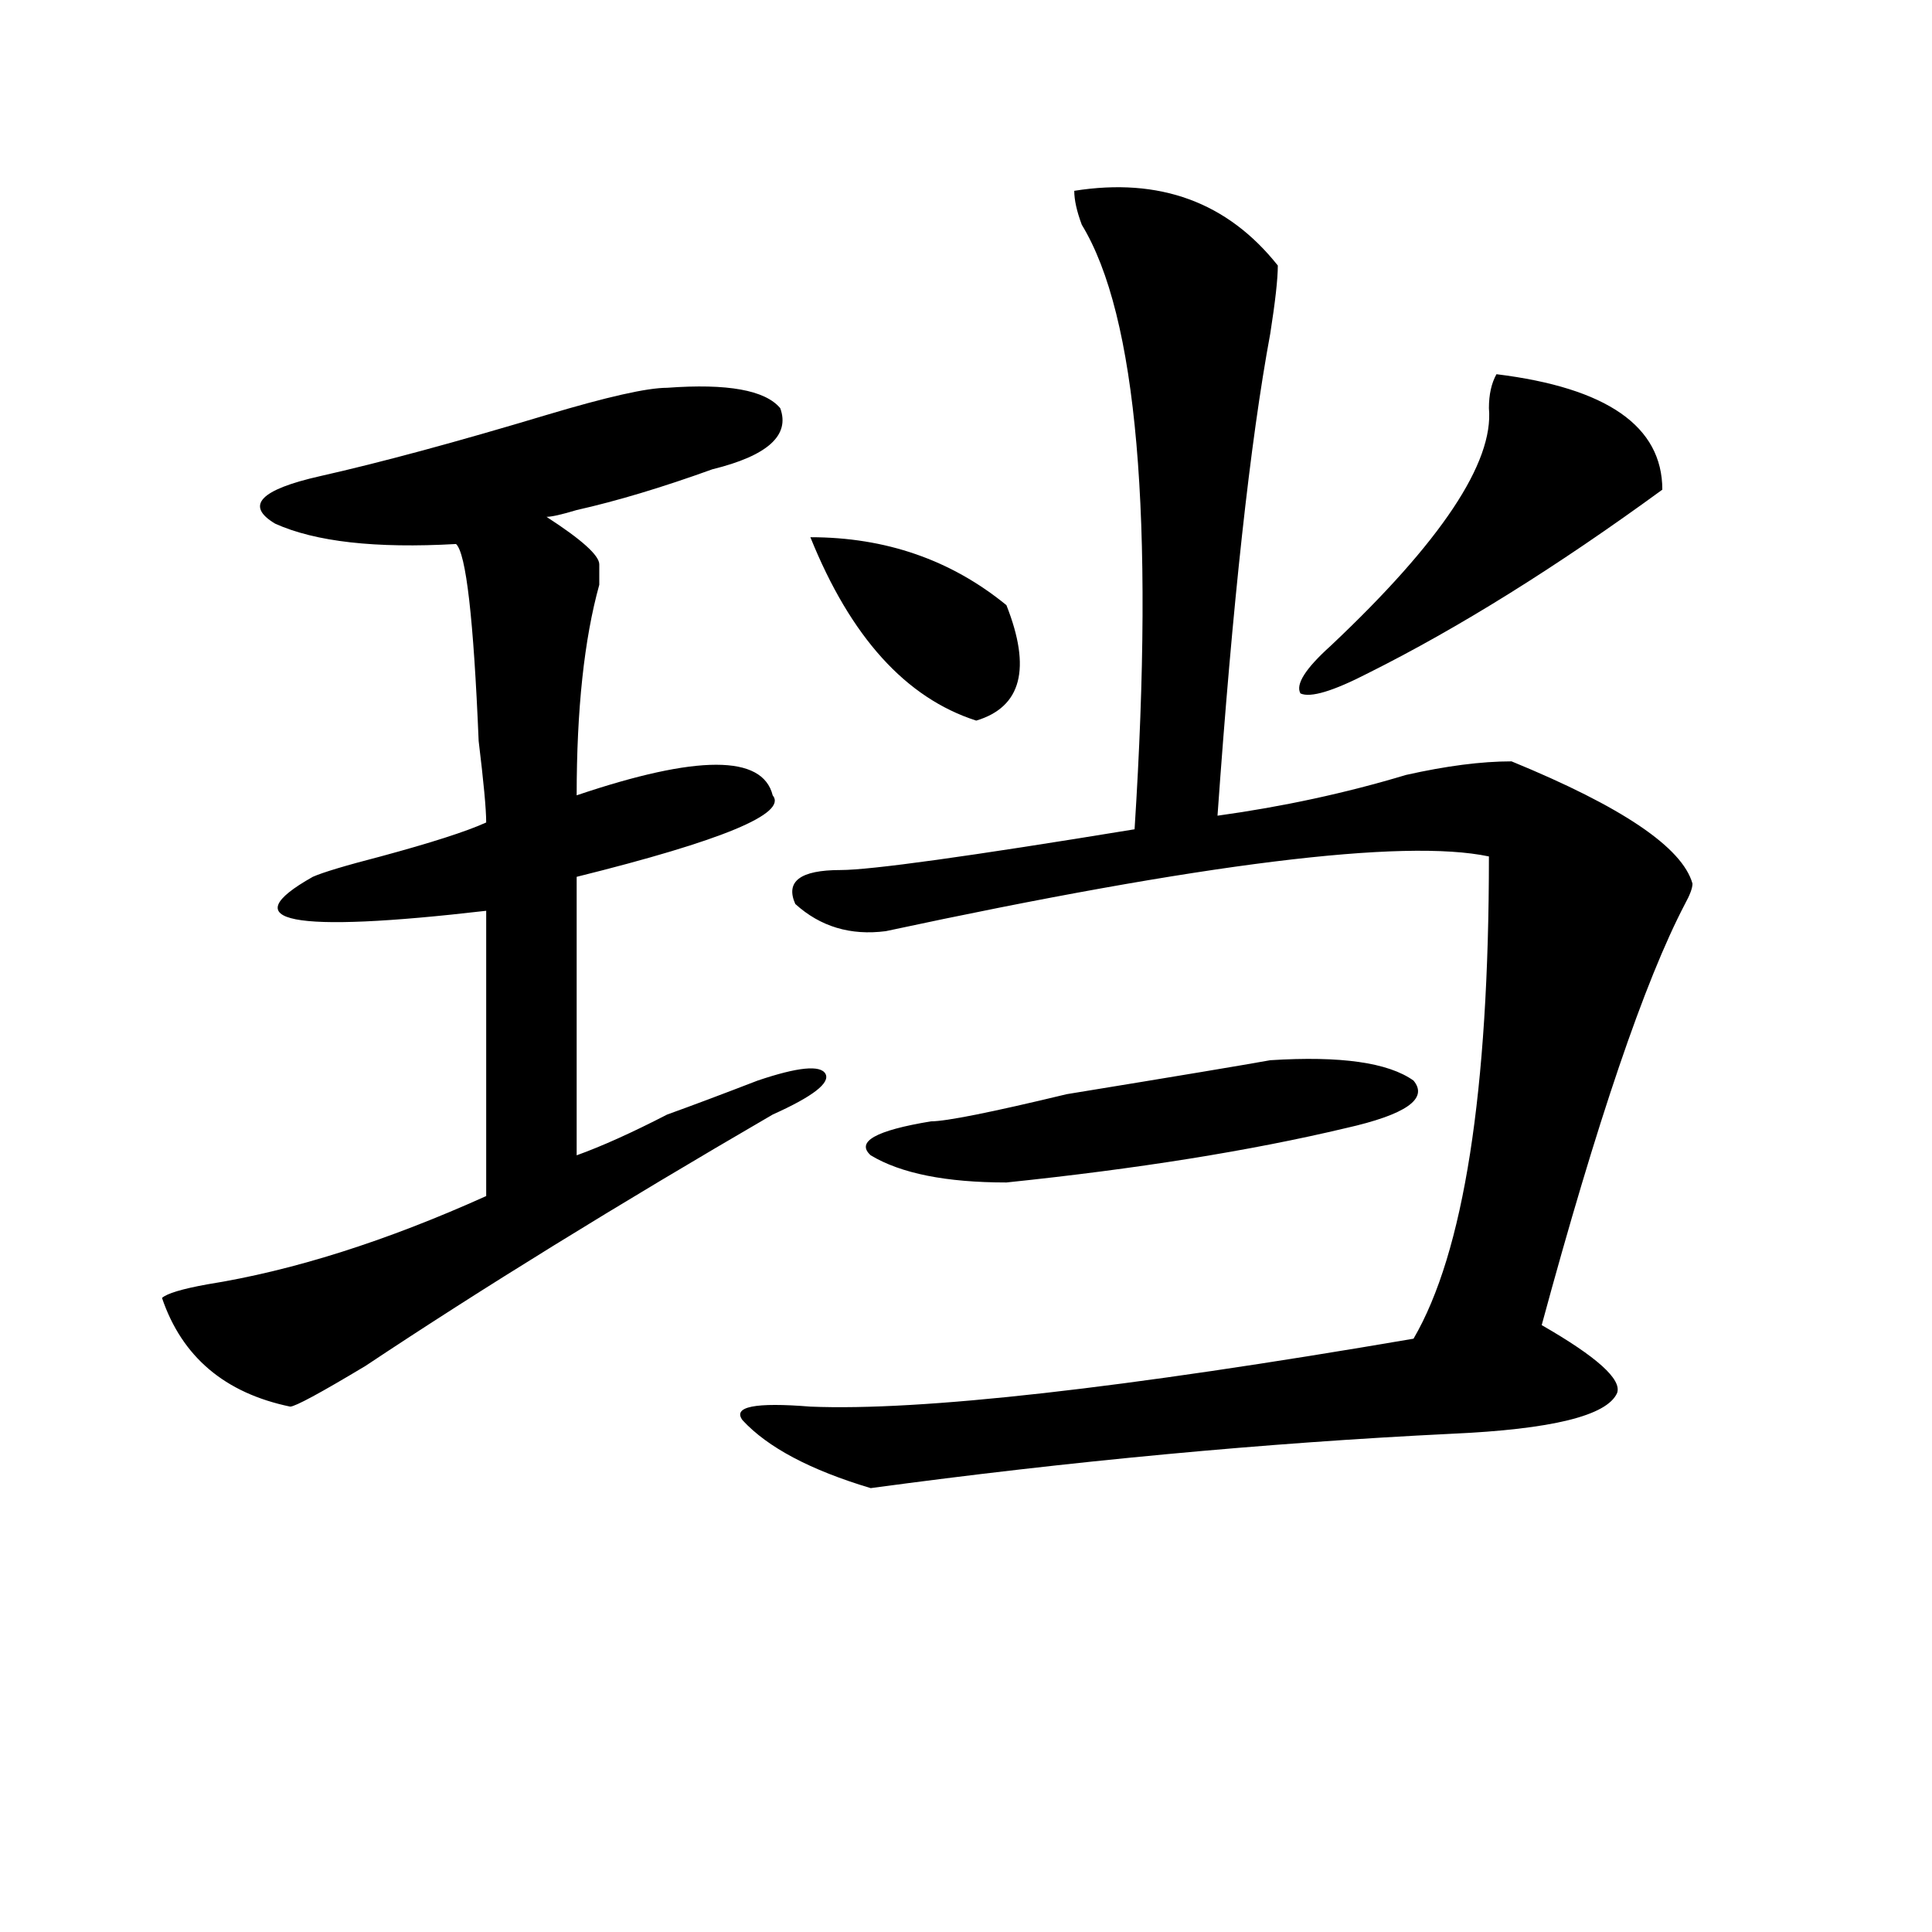
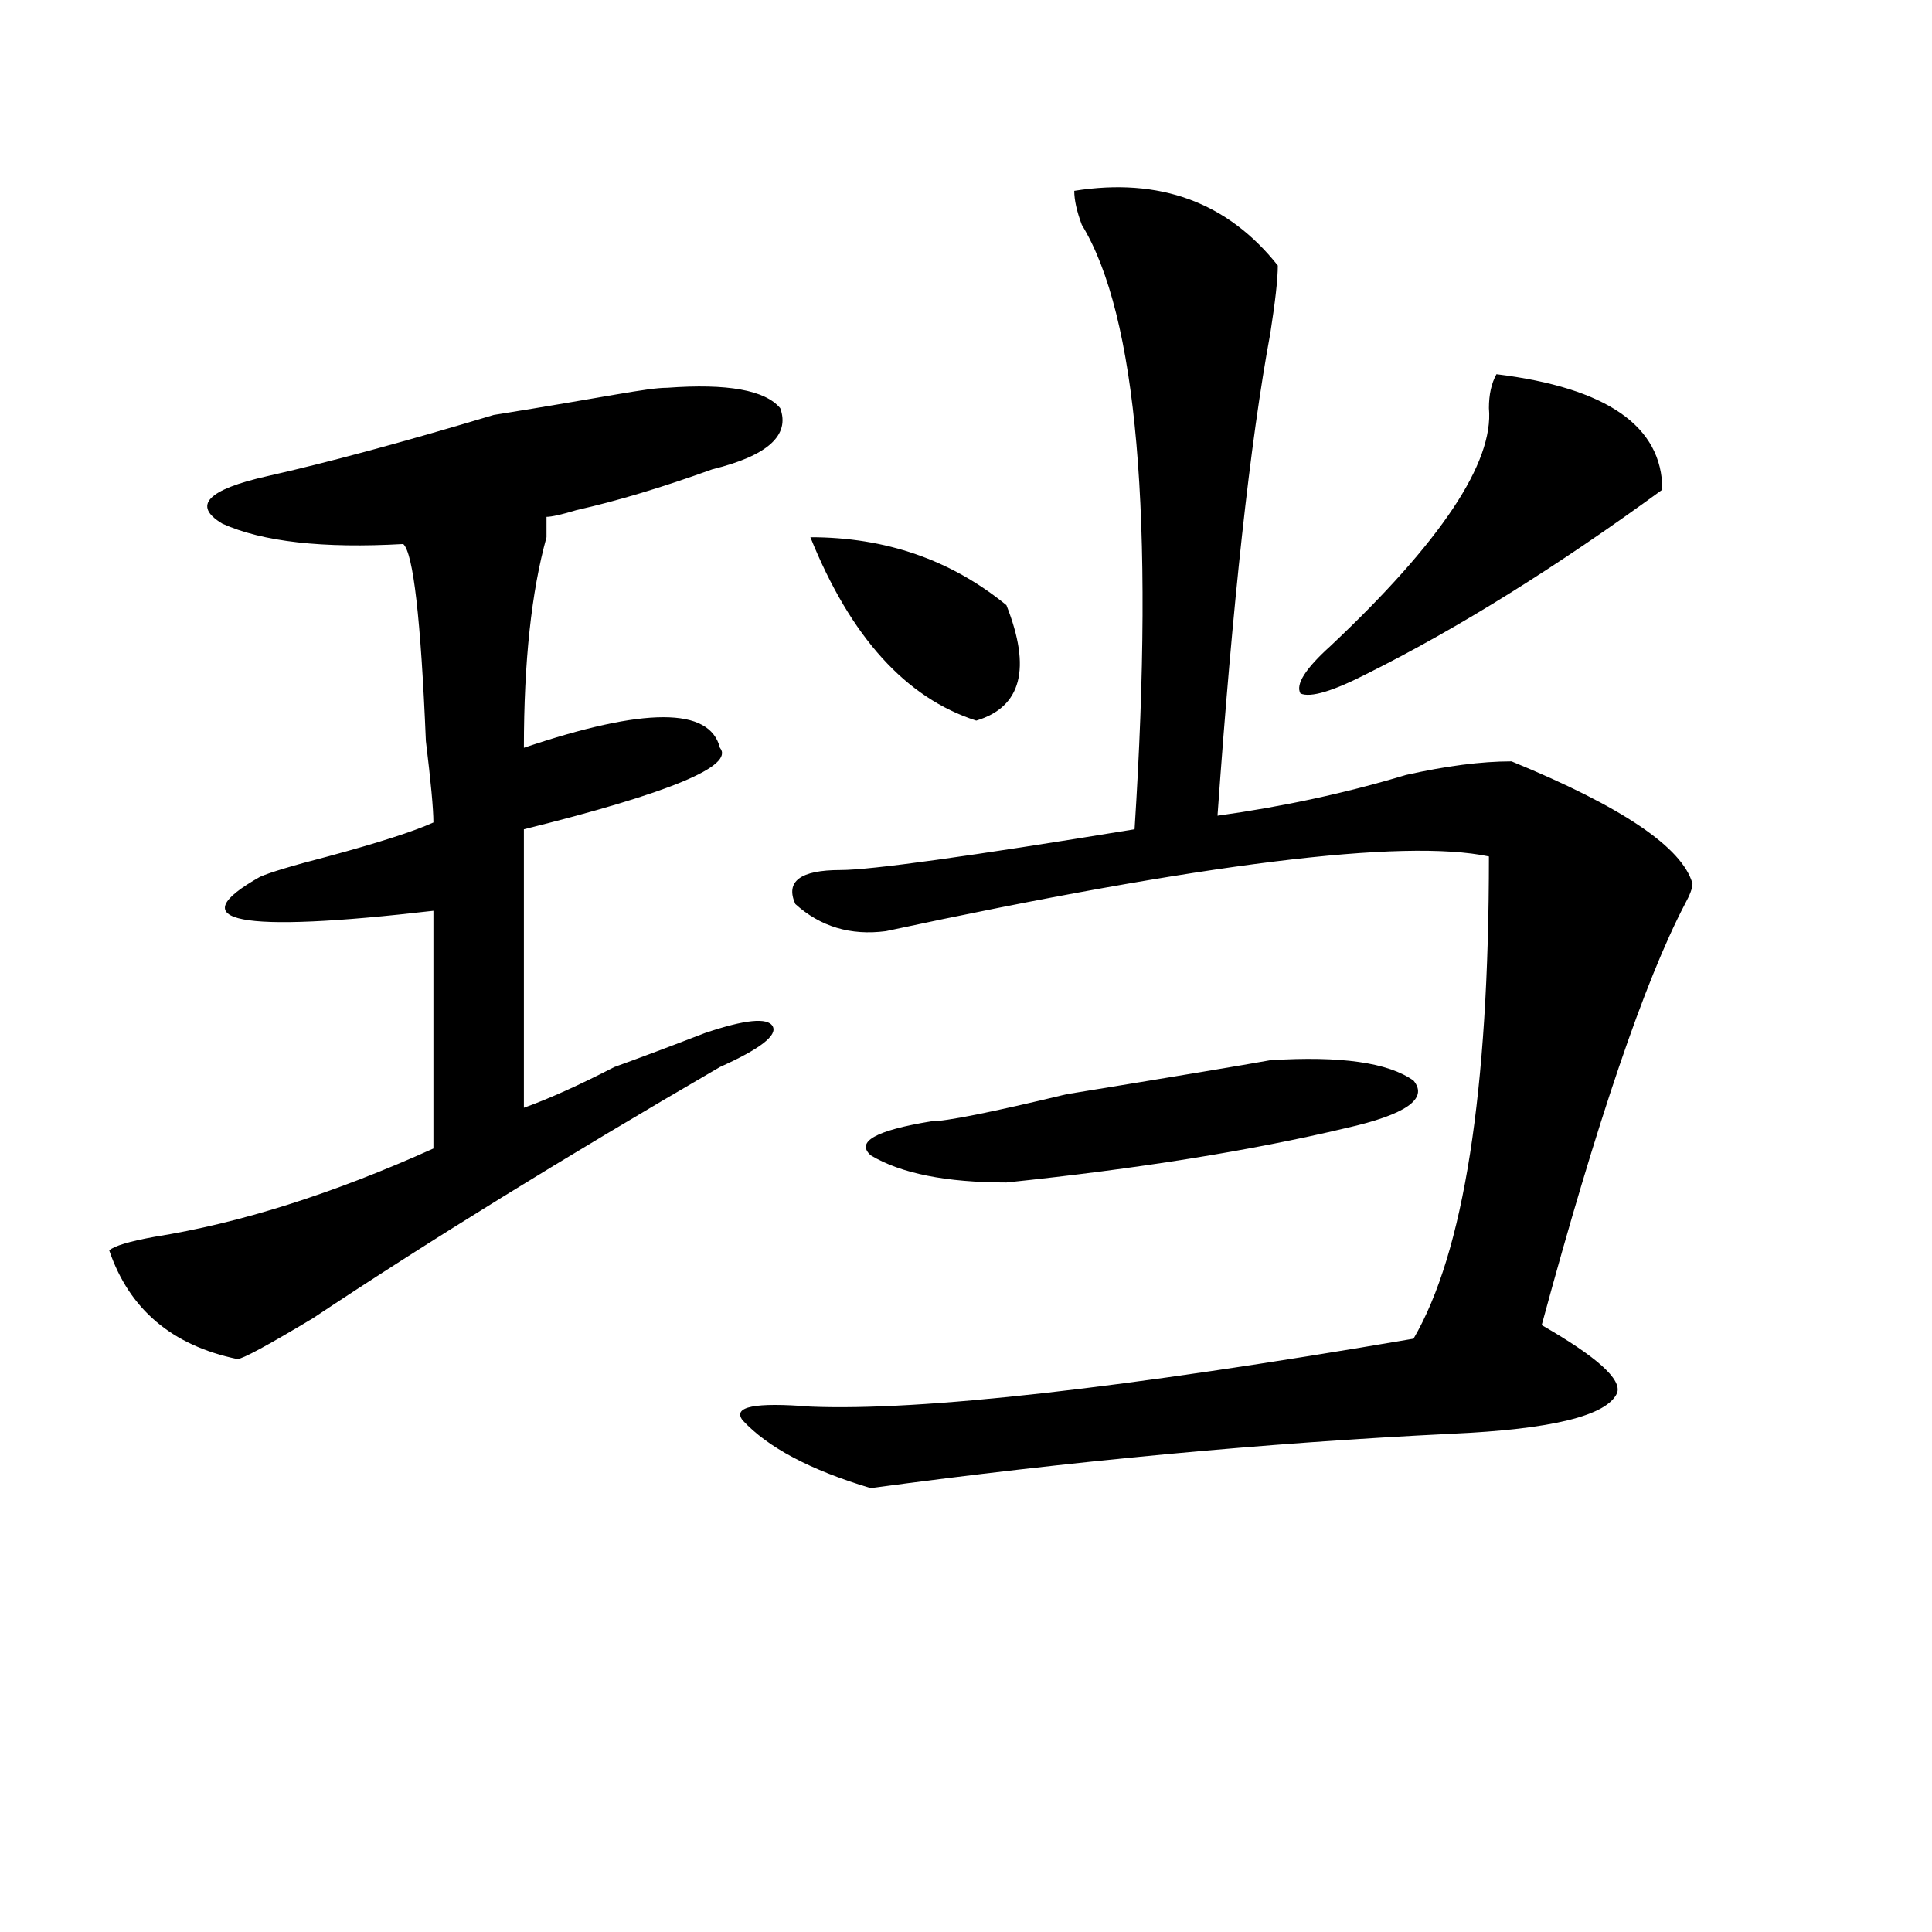
<svg xmlns="http://www.w3.org/2000/svg" version="1.1" id="图层_1" x="0px" y="0px" width="1000px" height="1000px" viewBox="0 0 1000 1000" enable-background="new 0 0 1000 1000" xml:space="preserve">
-   <path d="M345.309,200.719c31.219-2.308,50.73,1.208,58.535,10.547c5.183,14.063-6.524,24.609-35.121,31.641  c-26.036,9.394-49.45,16.425-70.242,21.094c-7.805,2.362-13.048,3.516-15.609,3.516c18.171,11.755,27.316,19.94,27.316,24.609  c0,2.362,0,5.878,0,10.547c-7.805,28.125-11.707,64.489-11.707,108.984c62.438-21.094,96.218-21.094,101.461,0  c7.805,9.394-26.036,23.456-101.461,42.188v144.141c12.987-4.669,28.597-11.7,46.828-21.094  c12.987-4.669,28.597-10.547,46.828-17.578c20.792-7.031,32.499-8.185,35.121-3.516c2.562,4.724-6.524,11.755-27.316,21.094  c-80.669,46.911-150.911,90.253-210.727,130.078c-23.414,14.063-36.462,21.094-39.023,21.094  c-33.841-7.031-55.974-25.763-66.34-56.25c2.562-2.308,10.366-4.669,23.414-7.031c44.206-7.031,92.315-22.247,144.387-45.703  V471.422c-101.461,11.755-131.399,5.878-89.754-17.578c5.183-2.308,16.89-5.823,35.121-10.547  c25.976-7.031,44.206-12.854,54.633-17.578c0-7.031-1.341-21.094-3.902-42.188c-2.622-63.281-6.524-97.229-11.707-101.953  c-41.646,2.362-72.864-1.153-93.656-10.547c-15.609-9.339-7.805-17.578,23.414-24.609s70.242-17.578,117.07-31.641  C314.09,205.442,334.882,200.719,345.309,200.719z M556.035,98.766c44.206-7.031,79.327,5.877,105.363,38.672  c0,7.031-1.341,18.786-3.902,35.156c-10.427,56.25-19.512,139.472-27.316,249.609c33.78-4.669,66.34-11.7,97.559-21.094  c20.792-4.669,39.023-7.031,54.633-7.031c57.194,23.456,88.413,44.55,93.656,63.281c0,2.362-1.341,5.878-3.902,10.547  c-20.853,39.88-45.548,112.5-74.145,217.969c28.597,16.425,41.585,28.125,39.023,35.156c-5.243,11.755-33.841,18.786-85.852,21.094  c-96.278,4.724-196.458,14.063-300.48,28.125c-31.219-9.339-53.353-21.094-66.34-35.156c-5.243-7.031,6.464-9.339,35.121-7.031  c57.194,2.362,161.276-9.339,312.188-35.156c25.976-44.495,39.023-127.716,39.023-249.609  c-44.267-9.339-148.289,3.516-312.188,38.672c-18.231,2.362-33.841-2.308-46.828-14.063c-5.243-11.7,2.562-17.578,23.414-17.578  c15.609,0,66.34-7.031,152.191-21.094c10.366-161.719,1.28-265.979-27.316-312.891C557.315,109.313,556.035,103.489,556.035,98.766z   M419.453,278.063c39.023,0,72.804,11.755,101.461,35.156c12.987,32.849,7.805,52.734-15.609,59.766  C468.843,361.284,440.245,329.644,419.453,278.063z M657.496,548.766c36.401-2.308,61.097,1.208,74.145,10.547  c7.805,9.394-3.902,17.578-35.121,24.609c-49.45,11.755-107.985,21.094-175.605,28.125c-31.219,0-54.633-4.669-70.242-14.063  c-7.805-7.031,2.562-12.854,31.219-17.578c7.805,0,31.219-4.669,70.242-14.063C609.327,557.005,644.448,551.128,657.496,548.766z   M774.566,193.688c57.194,7.031,85.852,26.972,85.852,59.766c-54.633,39.88-105.363,71.521-152.191,94.922  c-18.231,9.394-29.938,12.909-35.121,10.547c-2.622-4.669,2.562-12.854,15.609-24.609c57.194-53.888,84.511-94.922,81.949-123.047  C770.664,204.234,771.944,198.411,774.566,193.688z" />
+   <path d="M345.309,200.719c31.219-2.308,50.73,1.208,58.535,10.547c5.183,14.063-6.524,24.609-35.121,31.641  c-26.036,9.394-49.45,16.425-70.242,21.094c-7.805,2.362-13.048,3.516-15.609,3.516c0,2.362,0,5.878,0,10.547c-7.805,28.125-11.707,64.489-11.707,108.984c62.438-21.094,96.218-21.094,101.461,0  c7.805,9.394-26.036,23.456-101.461,42.188v144.141c12.987-4.669,28.597-11.7,46.828-21.094  c12.987-4.669,28.597-10.547,46.828-17.578c20.792-7.031,32.499-8.185,35.121-3.516c2.562,4.724-6.524,11.755-27.316,21.094  c-80.669,46.911-150.911,90.253-210.727,130.078c-23.414,14.063-36.462,21.094-39.023,21.094  c-33.841-7.031-55.974-25.763-66.34-56.25c2.562-2.308,10.366-4.669,23.414-7.031c44.206-7.031,92.315-22.247,144.387-45.703  V471.422c-101.461,11.755-131.399,5.878-89.754-17.578c5.183-2.308,16.89-5.823,35.121-10.547  c25.976-7.031,44.206-12.854,54.633-17.578c0-7.031-1.341-21.094-3.902-42.188c-2.622-63.281-6.524-97.229-11.707-101.953  c-41.646,2.362-72.864-1.153-93.656-10.547c-15.609-9.339-7.805-17.578,23.414-24.609s70.242-17.578,117.07-31.641  C314.09,205.442,334.882,200.719,345.309,200.719z M556.035,98.766c44.206-7.031,79.327,5.877,105.363,38.672  c0,7.031-1.341,18.786-3.902,35.156c-10.427,56.25-19.512,139.472-27.316,249.609c33.78-4.669,66.34-11.7,97.559-21.094  c20.792-4.669,39.023-7.031,54.633-7.031c57.194,23.456,88.413,44.55,93.656,63.281c0,2.362-1.341,5.878-3.902,10.547  c-20.853,39.88-45.548,112.5-74.145,217.969c28.597,16.425,41.585,28.125,39.023,35.156c-5.243,11.755-33.841,18.786-85.852,21.094  c-96.278,4.724-196.458,14.063-300.48,28.125c-31.219-9.339-53.353-21.094-66.34-35.156c-5.243-7.031,6.464-9.339,35.121-7.031  c57.194,2.362,161.276-9.339,312.188-35.156c25.976-44.495,39.023-127.716,39.023-249.609  c-44.267-9.339-148.289,3.516-312.188,38.672c-18.231,2.362-33.841-2.308-46.828-14.063c-5.243-11.7,2.562-17.578,23.414-17.578  c15.609,0,66.34-7.031,152.191-21.094c10.366-161.719,1.28-265.979-27.316-312.891C557.315,109.313,556.035,103.489,556.035,98.766z   M419.453,278.063c39.023,0,72.804,11.755,101.461,35.156c12.987,32.849,7.805,52.734-15.609,59.766  C468.843,361.284,440.245,329.644,419.453,278.063z M657.496,548.766c36.401-2.308,61.097,1.208,74.145,10.547  c7.805,9.394-3.902,17.578-35.121,24.609c-49.45,11.755-107.985,21.094-175.605,28.125c-31.219,0-54.633-4.669-70.242-14.063  c-7.805-7.031,2.562-12.854,31.219-17.578c7.805,0,31.219-4.669,70.242-14.063C609.327,557.005,644.448,551.128,657.496,548.766z   M774.566,193.688c57.194,7.031,85.852,26.972,85.852,59.766c-54.633,39.88-105.363,71.521-152.191,94.922  c-18.231,9.394-29.938,12.909-35.121,10.547c-2.622-4.669,2.562-12.854,15.609-24.609c57.194-53.888,84.511-94.922,81.949-123.047  C770.664,204.234,771.944,198.411,774.566,193.688z" />
</svg>